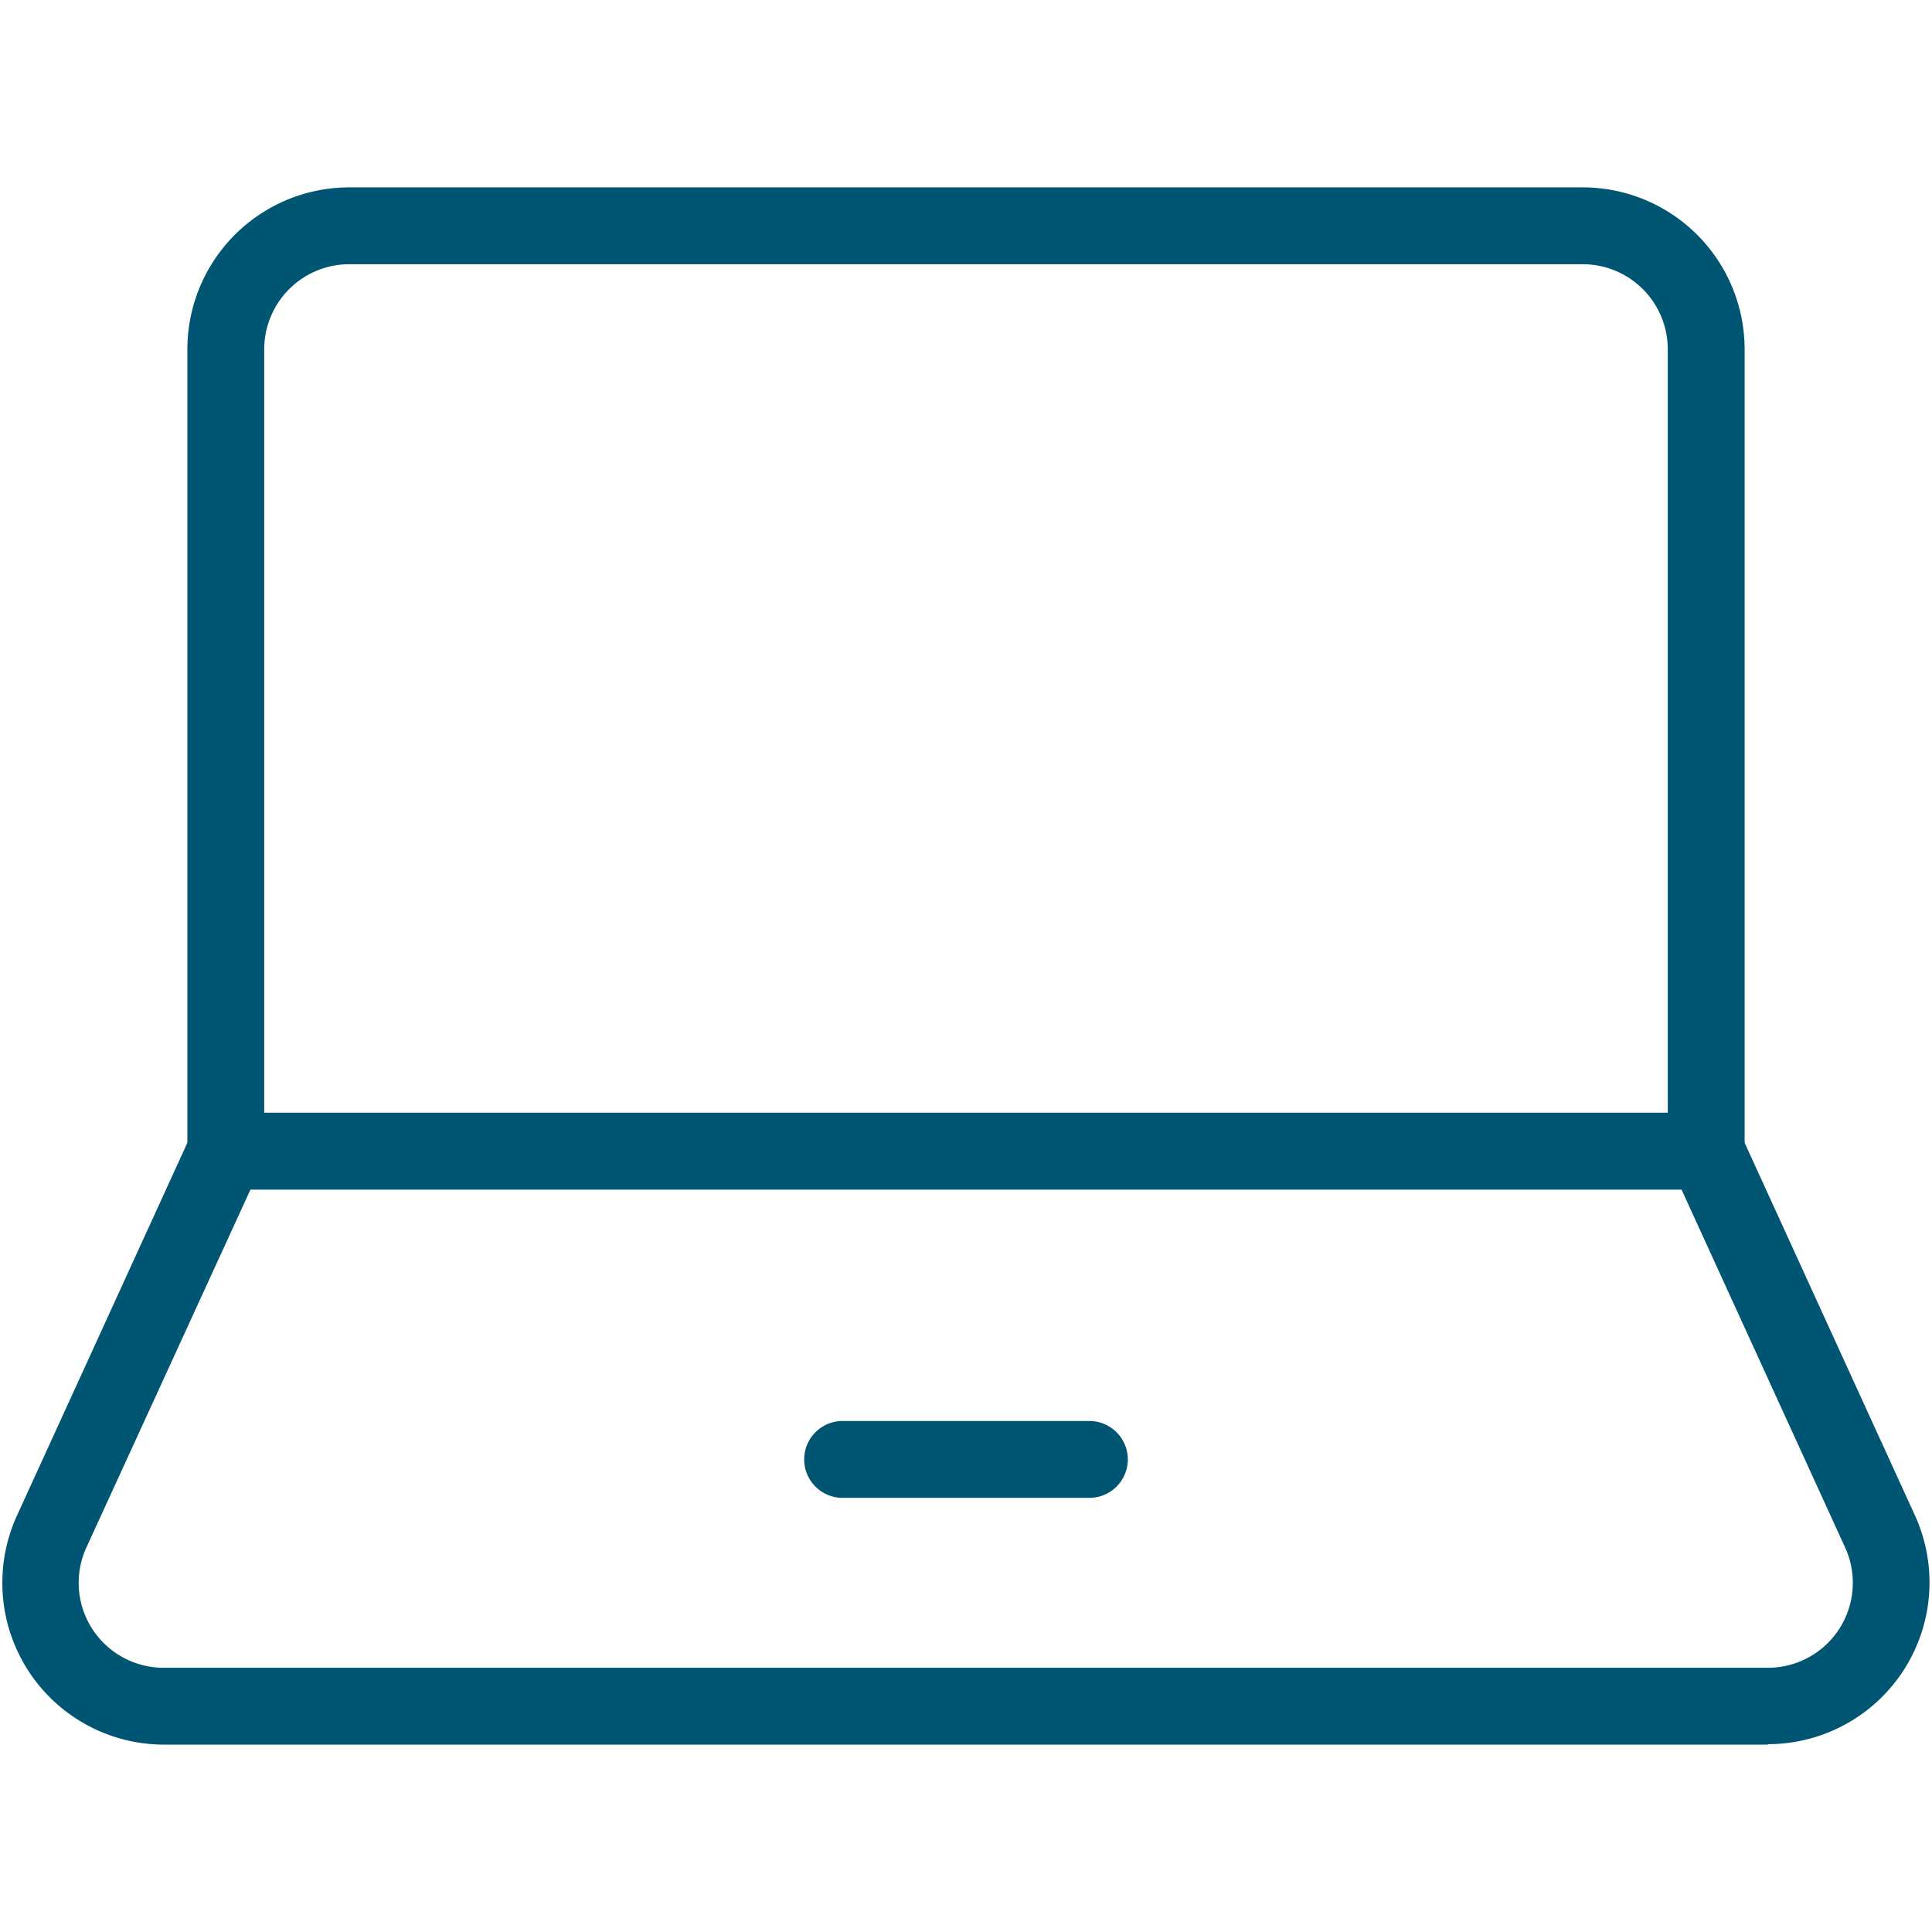
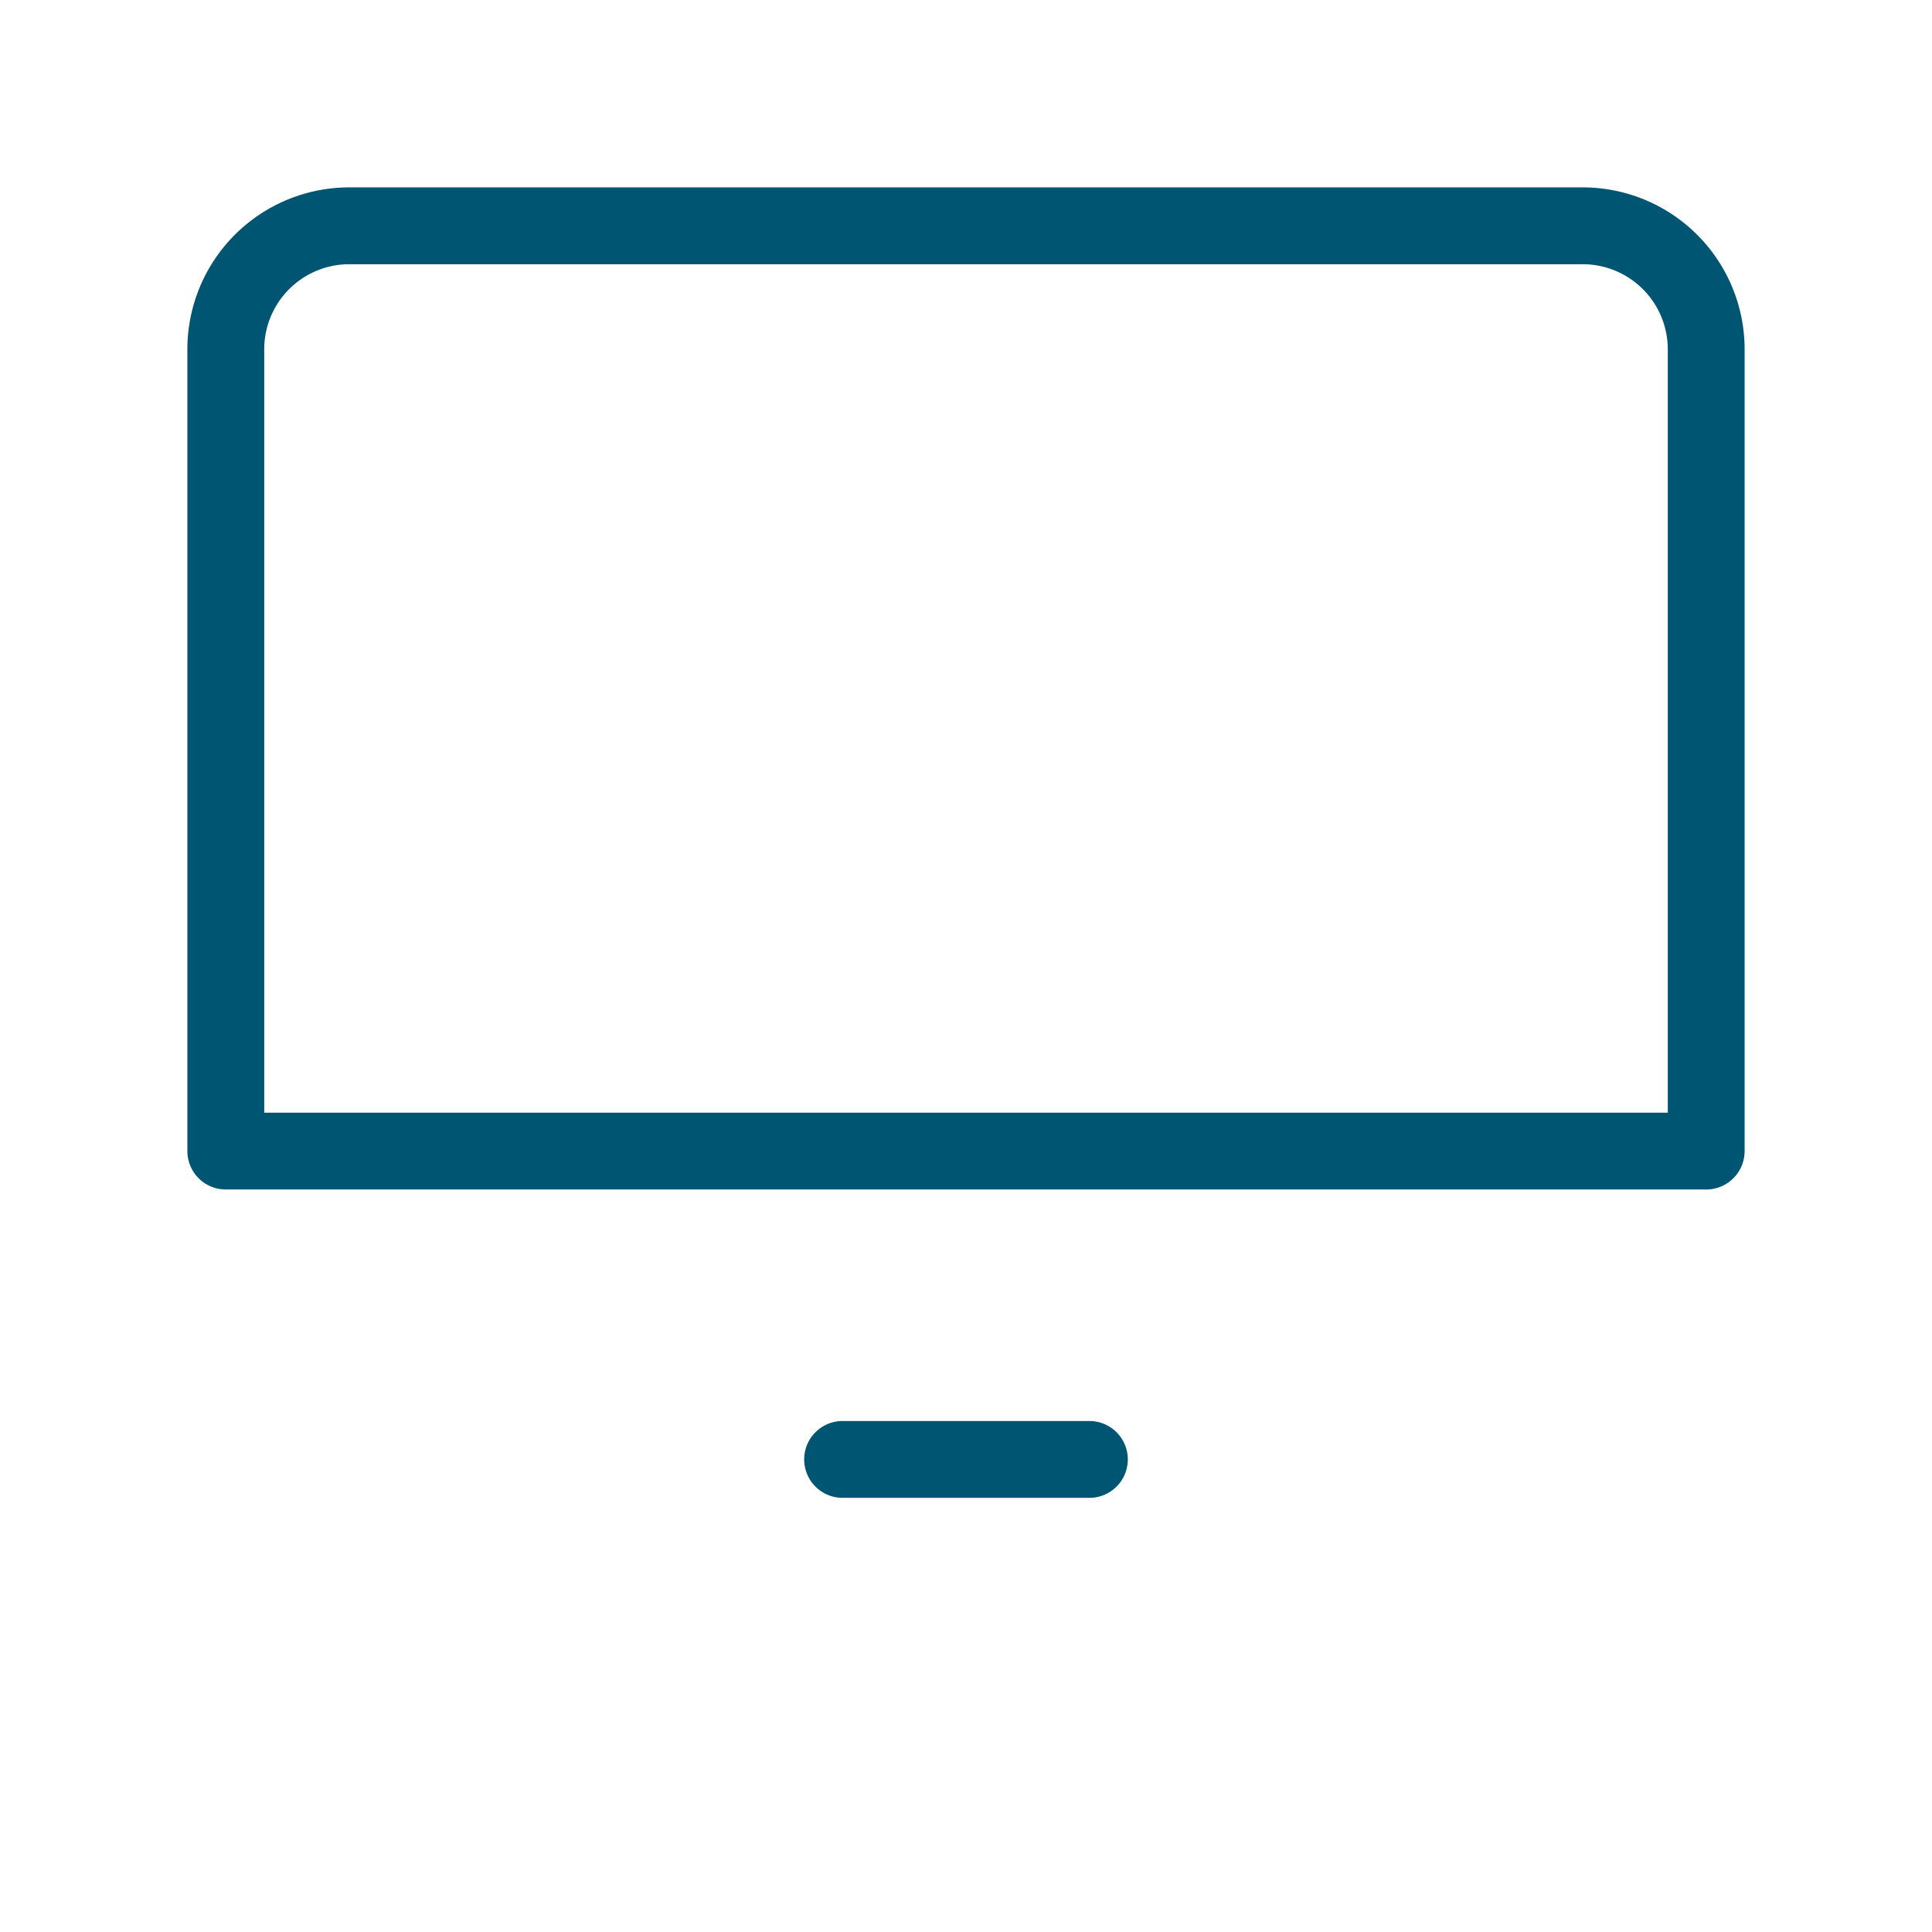
<svg xmlns="http://www.w3.org/2000/svg" viewBox="0 0 176 176">
  <defs>
    <style>.cls-1{fill:none;}.cls-2{fill:#005572;}</style>
  </defs>
  <g id="icon_art" data-name="icon art">
    <rect class="cls-1" y="-0.24" width="176" height="176" />
    <g id="Group_108" data-name="Group 108">
      <g id="laptop">
        <path class="cls-2" d="M155.43,108.36H20.57a3.5,3.5,0,0,1-3.5-3.5v-73A14.75,14.75,0,0,1,31.81,17.07H144.19a14.75,14.75,0,0,1,14.74,14.74v73.05A3.5,3.5,0,0,1,155.43,108.36Zm-131.36-7H151.93V31.81a7.75,7.75,0,0,0-7.74-7.74H31.81a7.75,7.75,0,0,0-7.74,7.74Z" />
-         <path class="cls-2" d="M161.05,158.93H15A14.74,14.74,0,0,1,1.48,138.21L17.39,103.4a3.5,3.5,0,0,1,3.18-2H155.43a3.5,3.5,0,0,1,3.18,2l15.89,34.77,0,0a14.73,14.73,0,0,1-13.47,20.72Zm-146.1-7h146.1a7.74,7.74,0,0,0,7.08-10.86l-14.95-32.71H22.82l-15,32.72A7.74,7.74,0,0,0,15,151.93Z" />
        <path class="cls-2" d="M99.24,136.45H76.76a3.5,3.5,0,1,1,0-7H99.24a3.5,3.5,0,1,1,0,7Z" />
      </g>
    </g>
  </g>
</svg>